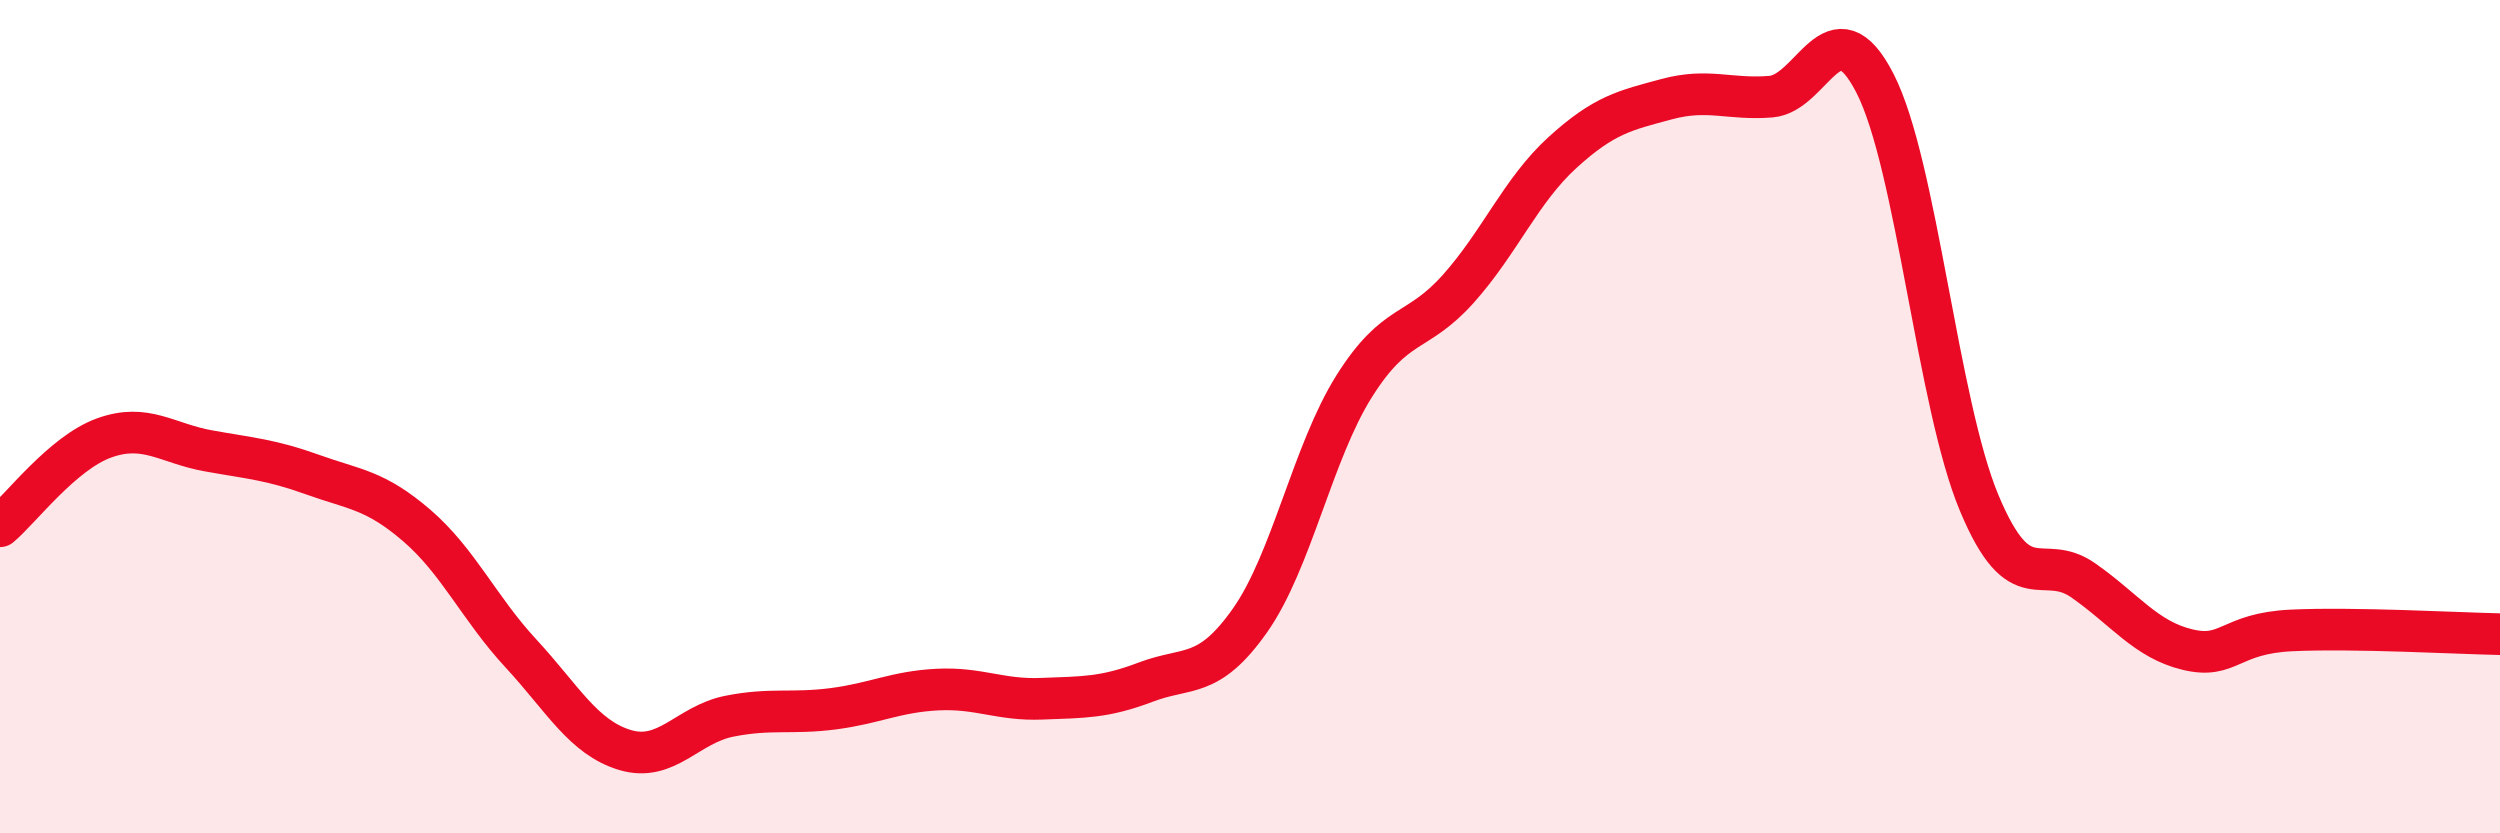
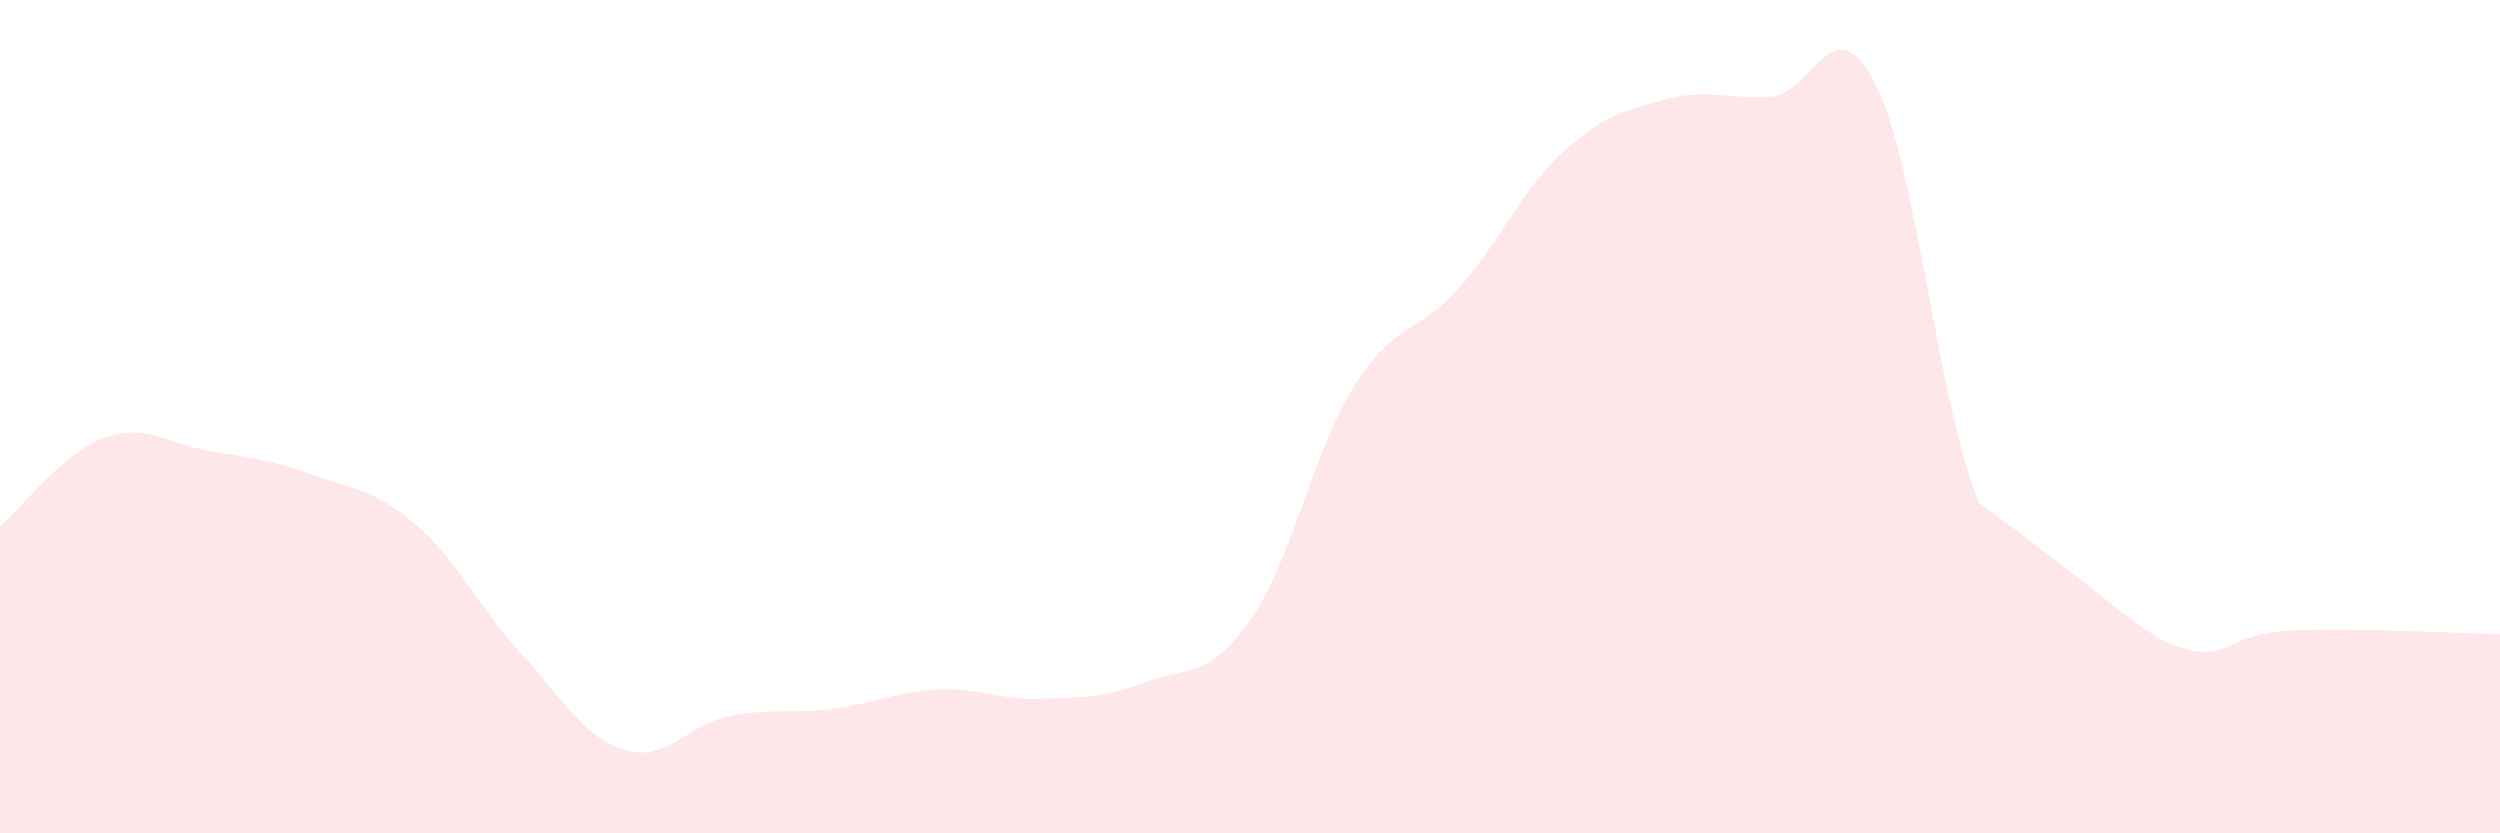
<svg xmlns="http://www.w3.org/2000/svg" width="60" height="20" viewBox="0 0 60 20">
-   <path d="M 0,12.63 C 0.5,12.21 1.5,10.87 2.5,10.51 C 3.5,10.15 4,10.64 5,10.82 C 6,11 6.5,11.03 7.5,11.39 C 8.5,11.75 9,11.75 10,12.61 C 11,13.47 11.5,14.6 12.5,15.68 C 13.5,16.76 14,17.7 15,18 C 16,18.3 16.5,17.39 17.5,17.19 C 18.5,16.99 19,17.14 20,17.01 C 21,16.88 21.5,16.6 22.5,16.55 C 23.5,16.5 24,16.81 25,16.77 C 26,16.73 26.5,16.75 27.5,16.37 C 28.5,15.99 29,16.31 30,14.89 C 31,13.47 31.5,10.86 32.5,9.27 C 33.5,7.68 34,8.05 35,6.93 C 36,5.81 36.5,4.57 37.5,3.66 C 38.5,2.75 39,2.65 40,2.38 C 41,2.11 41.5,2.4 42.5,2.32 C 43.5,2.24 44,0.05 45,2 C 46,3.95 46.5,9.68 47.5,12.07 C 48.5,14.46 49,13.23 50,13.93 C 51,14.63 51.5,15.35 52.5,15.59 C 53.5,15.83 53.5,15.2 55,15.13 C 56.5,15.06 59,15.2 60,15.22L60 20L0 20Z" fill="#EB0A25" opacity="0.1" stroke-linecap="round" stroke-linejoin="round" />
-   <path d="M 0,12.63 C 0.5,12.21 1.5,10.87 2.5,10.51 C 3.5,10.15 4,10.64 5,10.82 C 6,11 6.5,11.03 7.5,11.39 C 8.5,11.75 9,11.75 10,12.61 C 11,13.47 11.5,14.6 12.5,15.68 C 13.5,16.76 14,17.7 15,18 C 16,18.3 16.5,17.39 17.5,17.19 C 18.5,16.99 19,17.14 20,17.01 C 21,16.88 21.5,16.6 22.5,16.55 C 23.5,16.5 24,16.81 25,16.77 C 26,16.73 26.5,16.75 27.5,16.37 C 28.5,15.99 29,16.31 30,14.89 C 31,13.47 31.5,10.86 32.5,9.27 C 33.5,7.68 34,8.05 35,6.93 C 36,5.81 36.5,4.57 37.5,3.66 C 38.5,2.75 39,2.65 40,2.38 C 41,2.11 41.5,2.4 42.5,2.32 C 43.5,2.24 44,0.05 45,2 C 46,3.95 46.5,9.68 47.5,12.07 C 48.5,14.46 49,13.23 50,13.93 C 51,14.63 51.5,15.35 52.5,15.59 C 53.5,15.83 53.5,15.2 55,15.13 C 56.5,15.06 59,15.2 60,15.22" stroke="#EB0A25" stroke-width="1" fill="none" stroke-linecap="round" stroke-linejoin="round" />
+   <path d="M 0,12.63 C 0.5,12.21 1.5,10.87 2.5,10.51 C 3.5,10.15 4,10.64 5,10.82 C 6,11 6.5,11.03 7.5,11.39 C 8.5,11.75 9,11.75 10,12.61 C 11,13.47 11.5,14.6 12.5,15.68 C 13.5,16.76 14,17.7 15,18 C 16,18.3 16.5,17.39 17.5,17.19 C 18.5,16.99 19,17.14 20,17.01 C 21,16.88 21.5,16.6 22.5,16.55 C 23.5,16.5 24,16.81 25,16.77 C 26,16.73 26.5,16.75 27.5,16.37 C 28.5,15.99 29,16.31 30,14.89 C 31,13.47 31.5,10.86 32.5,9.27 C 33.5,7.68 34,8.05 35,6.93 C 36,5.81 36.5,4.57 37.5,3.66 C 38.5,2.75 39,2.65 40,2.38 C 41,2.11 41.5,2.4 42.5,2.32 C 43.5,2.24 44,0.05 45,2 C 46,3.95 46.5,9.68 47.5,12.07 C 51,14.63 51.5,15.35 52.5,15.59 C 53.5,15.83 53.5,15.2 55,15.13 C 56.5,15.06 59,15.2 60,15.22L60 20L0 20Z" fill="#EB0A25" opacity="0.1" stroke-linecap="round" stroke-linejoin="round" />
</svg>